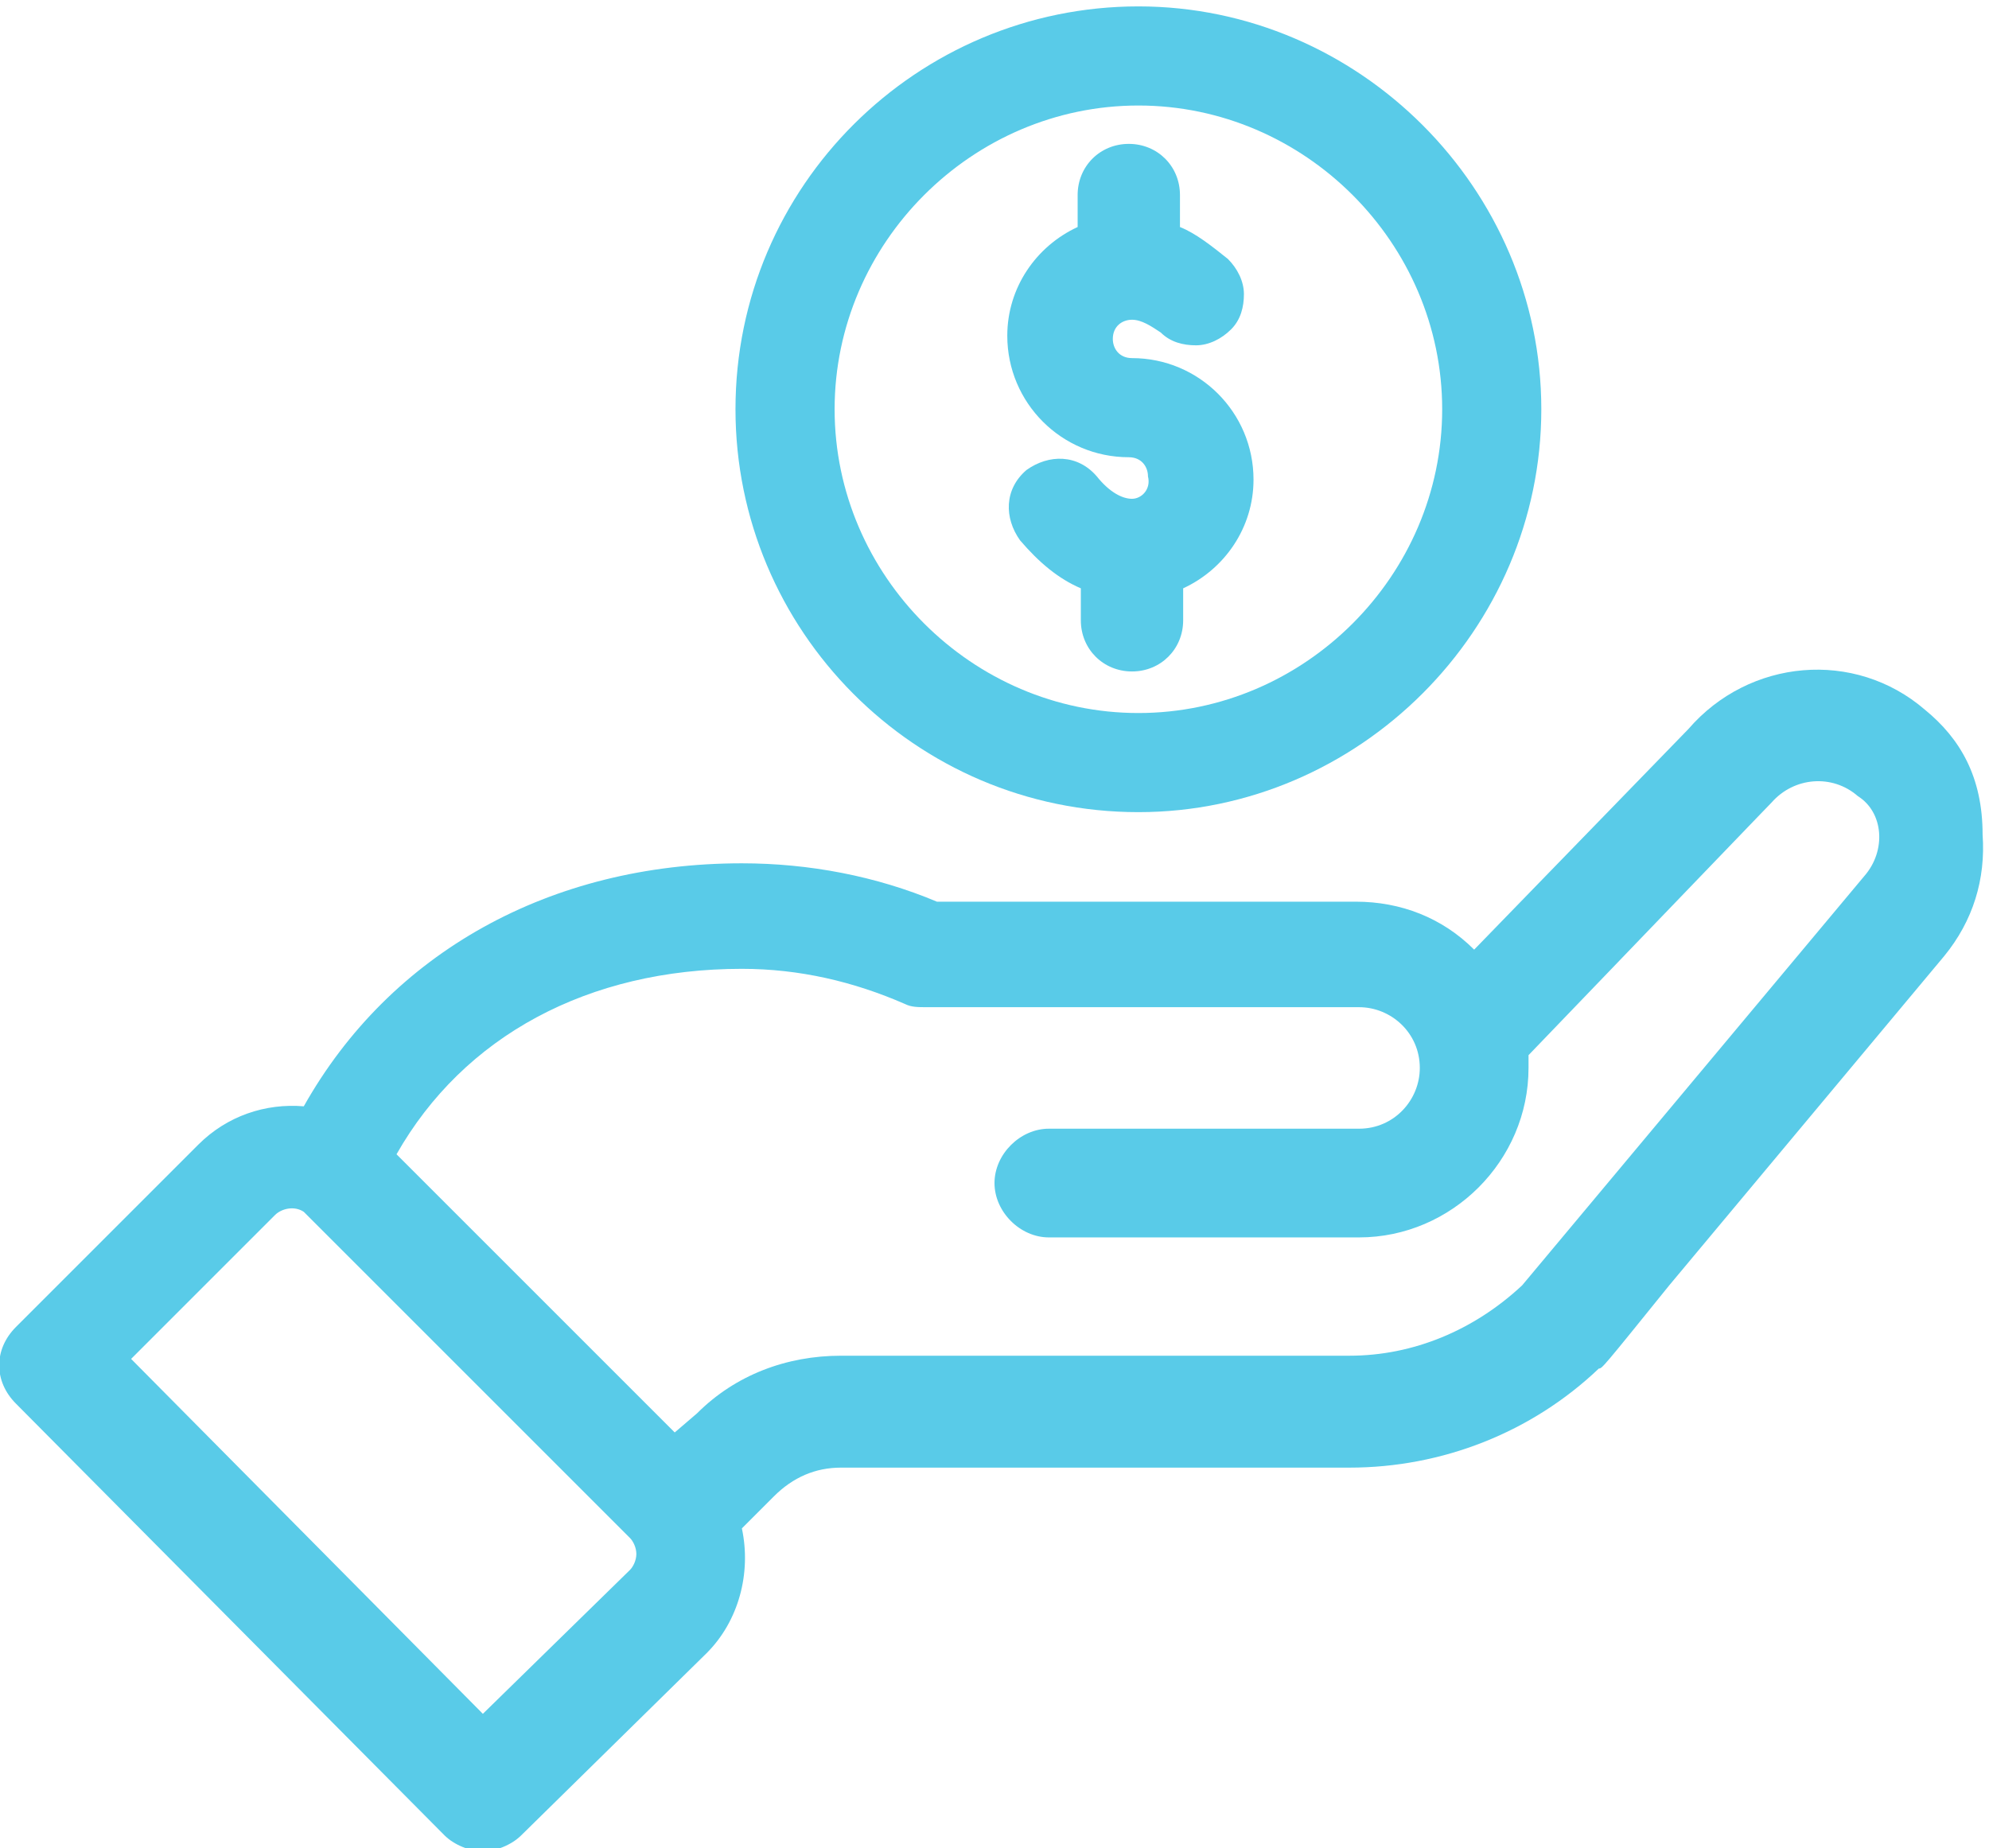
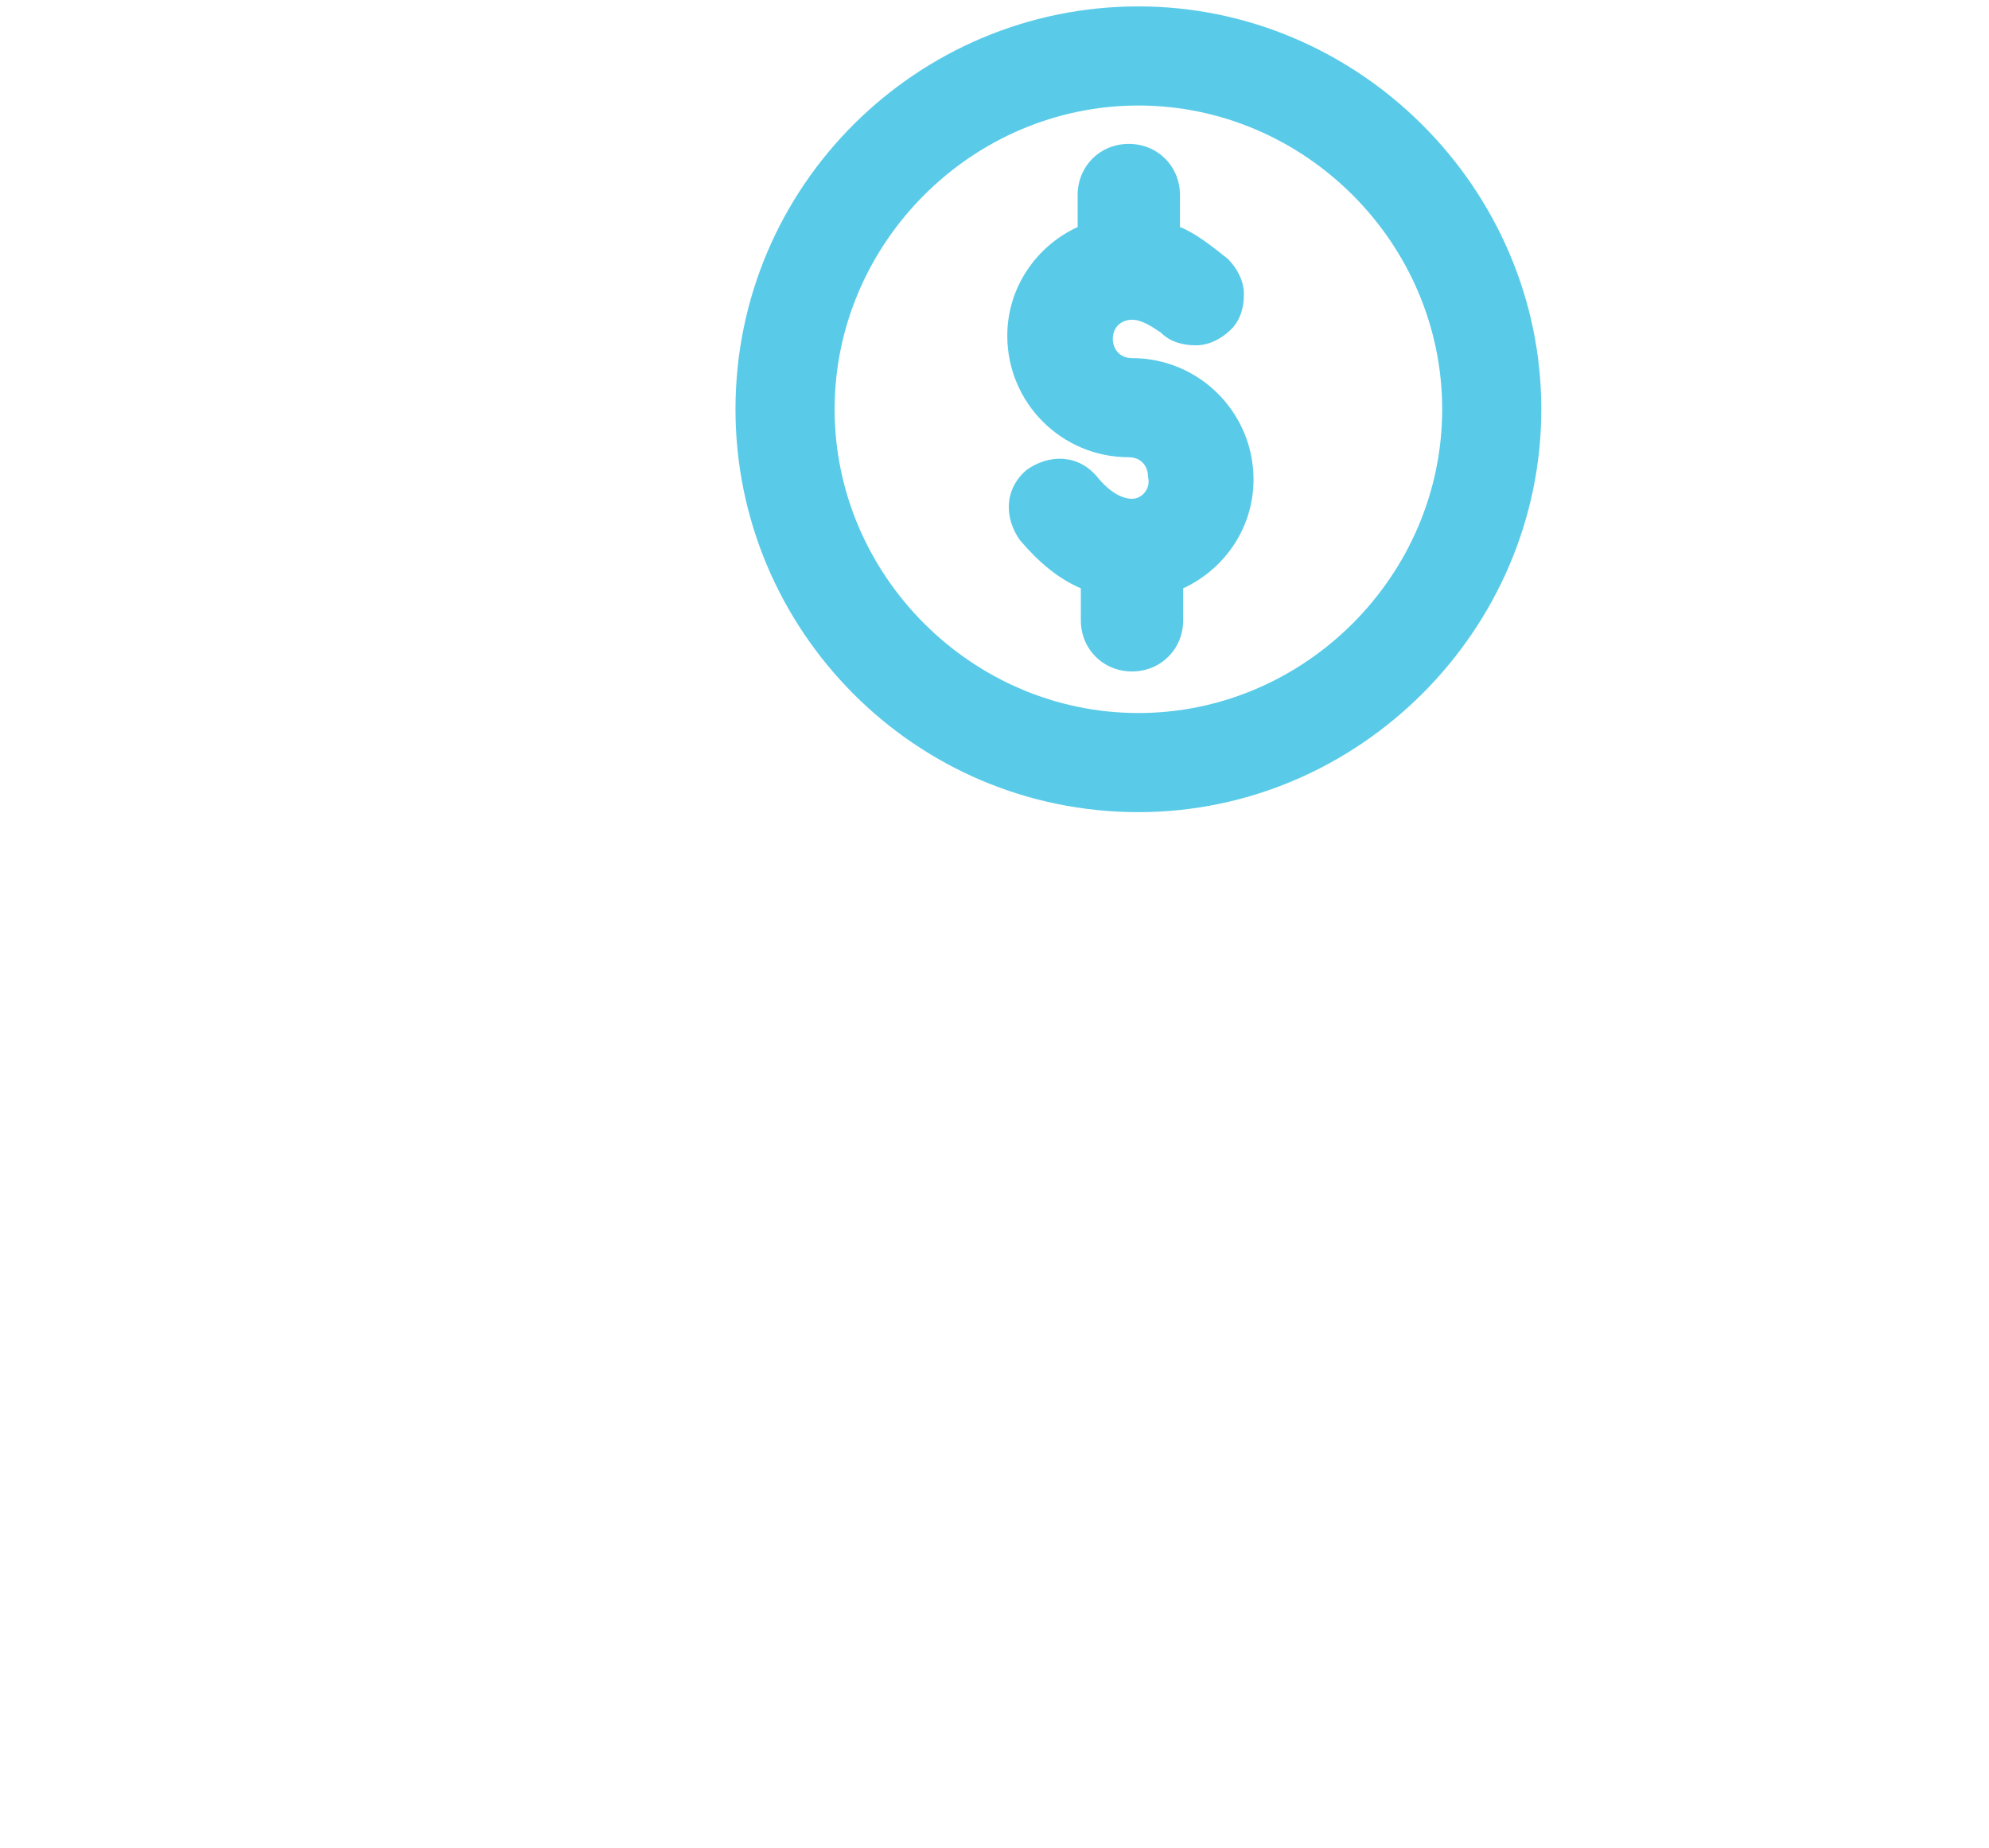
<svg xmlns="http://www.w3.org/2000/svg" version="1.1" id="Layer_1" x="0px" y="0px" viewBox="0 0 62.2 57.8" style="enable-background:new 0 0 62.2 57.8;" xml:space="preserve">
  <style type="text/css">
	.st0{fill:#59CBE8;}
	.st1{fill:#D5F2F9;}
</style>
  <g>
    <path class="st0" d="M35.6,25.4c6.9,0,12.6-5.7,12.6-12.6c0-6.9-5.7-12.6-12.6-12.6S23,5.8,23,12.8C23,19.7,28.6,25.4,35.6,25.4z    M35.6,3.3c5.2,0,9.5,4.3,9.5,9.5c0,5.2-4.3,9.5-9.5,9.5c-5.2,0-9.5-4.3-9.5-9.5C26.1,7.6,30.4,3.3,35.6,3.3z" />
-     <path class="st0" d="M60.2,22.2c-2.2-1.9-5.5-1.6-7.4,0.6l-6.7,6.9c-1-1-2.3-1.5-3.7-1.5H29.3c-1.9-0.8-4-1.2-6.1-1.2   c-6,0-11,2.8-13.7,7.6c-1.2-0.1-2.4,0.3-3.3,1.2l-5.7,5.7c-0.7,0.7-0.7,1.7,0,2.4l13.4,13.5c0.3,0.3,0.8,0.5,1.2,0.5   c0.4,0,0.9-0.2,1.2-0.5l5.8-5.7c1-1,1.4-2.5,1.1-3.9l1-1c0.6-0.6,1.3-0.9,2.1-0.9h15.9c2.9,0,5.7-1.1,7.8-3.1c0.1,0,0.1,0,2.2-2.6   l8.6-10.3c0.9-1.1,1.3-2.4,1.2-3.8C62,24.3,61.3,23.1,60.2,22.2z M19.7,49.1l-4.6,4.5l-11-11.1L8.6,38c0.2-0.2,0.6-0.3,0.9-0.1   c0.1,0.1,0.5,0.5,2,2c1.4,1.4,3.9,3.9,8.2,8.2c0.1,0.1,0.2,0.3,0.2,0.5C19.9,48.8,19.8,49,19.7,49.1z M58.3,27.4L47.6,40.2   c-1.5,1.4-3.4,2.2-5.4,2.2H26.3c-1.7,0-3.3,0.6-4.5,1.8l-0.7,0.6l-8.7-8.7c2.1-3.7,6-5.8,10.8-5.8c1.8,0,3.5,0.4,5.1,1.1   c0.2,0.1,0.4,0.1,0.7,0.1h13.5c1,0,1.9,0.8,1.9,1.9c0,1-0.8,1.9-1.9,1.9h-9.7c-0.9,0-1.7,0.8-1.7,1.7s0.8,1.7,1.7,1.7h9.7   c2.9,0,5.3-2.4,5.3-5.3c0-0.1,0-0.3,0-0.4l5-5.2c2.5-2.6,2.6-2.7,2.6-2.7c0.7-0.8,1.9-0.9,2.7-0.2C58.9,25.4,59,26.6,58.3,27.4z" />
    <path class="st0" d="M35.4,15.6c-0.3,0-0.7-0.2-1.1-0.7c-0.6-0.7-1.5-0.7-2.2-0.2c-0.7,0.6-0.7,1.5-0.2,2.2   c0.6,0.7,1.2,1.2,1.9,1.5v1c0,0.9,0.7,1.6,1.6,1.6s1.6-0.7,1.6-1.6v-1c1.3-0.6,2.2-1.9,2.2-3.4c0-2.1-1.7-3.8-3.8-3.8   c-0.4,0-0.6-0.3-0.6-0.6c0-0.4,0.3-0.6,0.6-0.6c0.3,0,0.6,0.2,0.9,0.4c0.3,0.3,0.7,0.4,1.1,0.4c0.4,0,0.8-0.2,1.1-0.5   c0.3-0.3,0.4-0.7,0.4-1.1c0-0.4-0.2-0.8-0.5-1.1c-0.5-0.4-1-0.8-1.5-1v-1c0-0.9-0.7-1.6-1.6-1.6s-1.6,0.7-1.6,1.6v1   c-1.3,0.6-2.2,1.9-2.2,3.4c0,2.1,1.7,3.8,3.8,3.8c0.4,0,0.6,0.3,0.6,0.6C36,15.3,35.7,15.6,35.4,15.6z" />
  </g>
</svg>